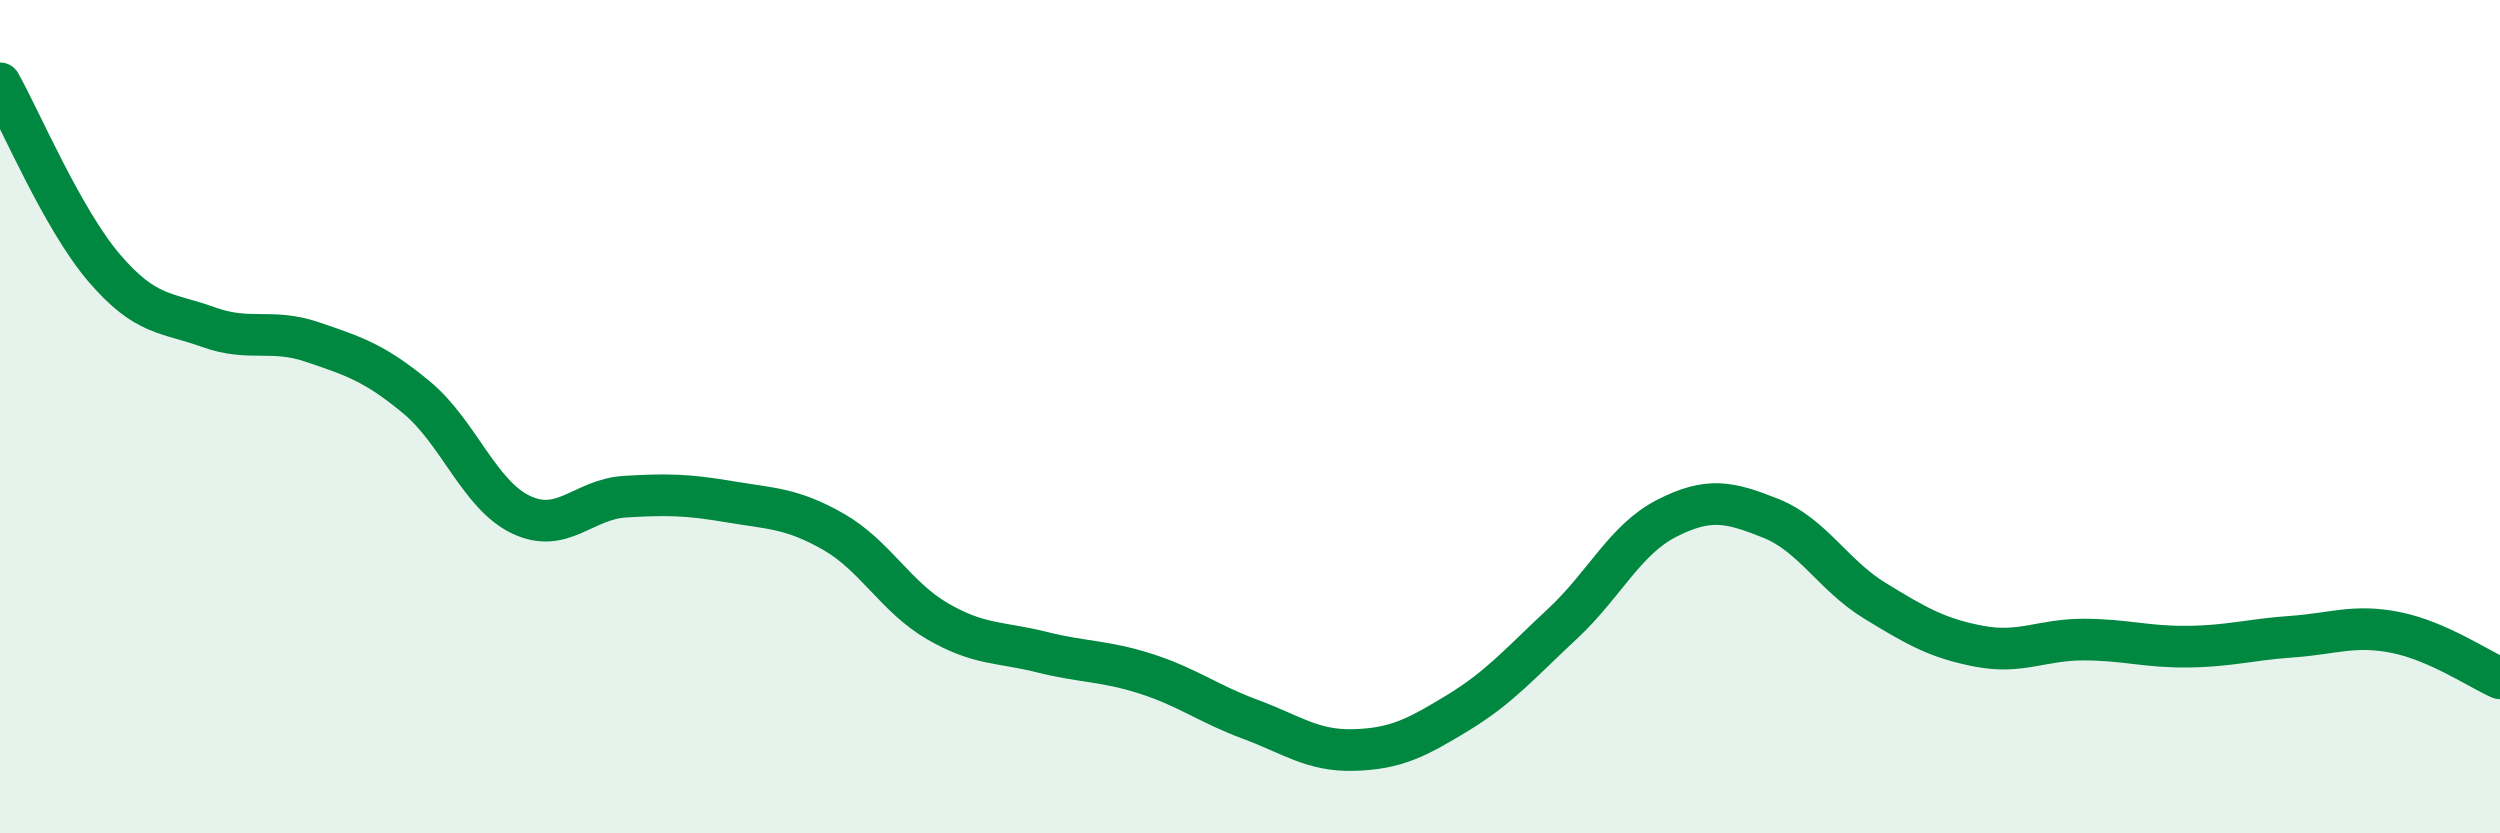
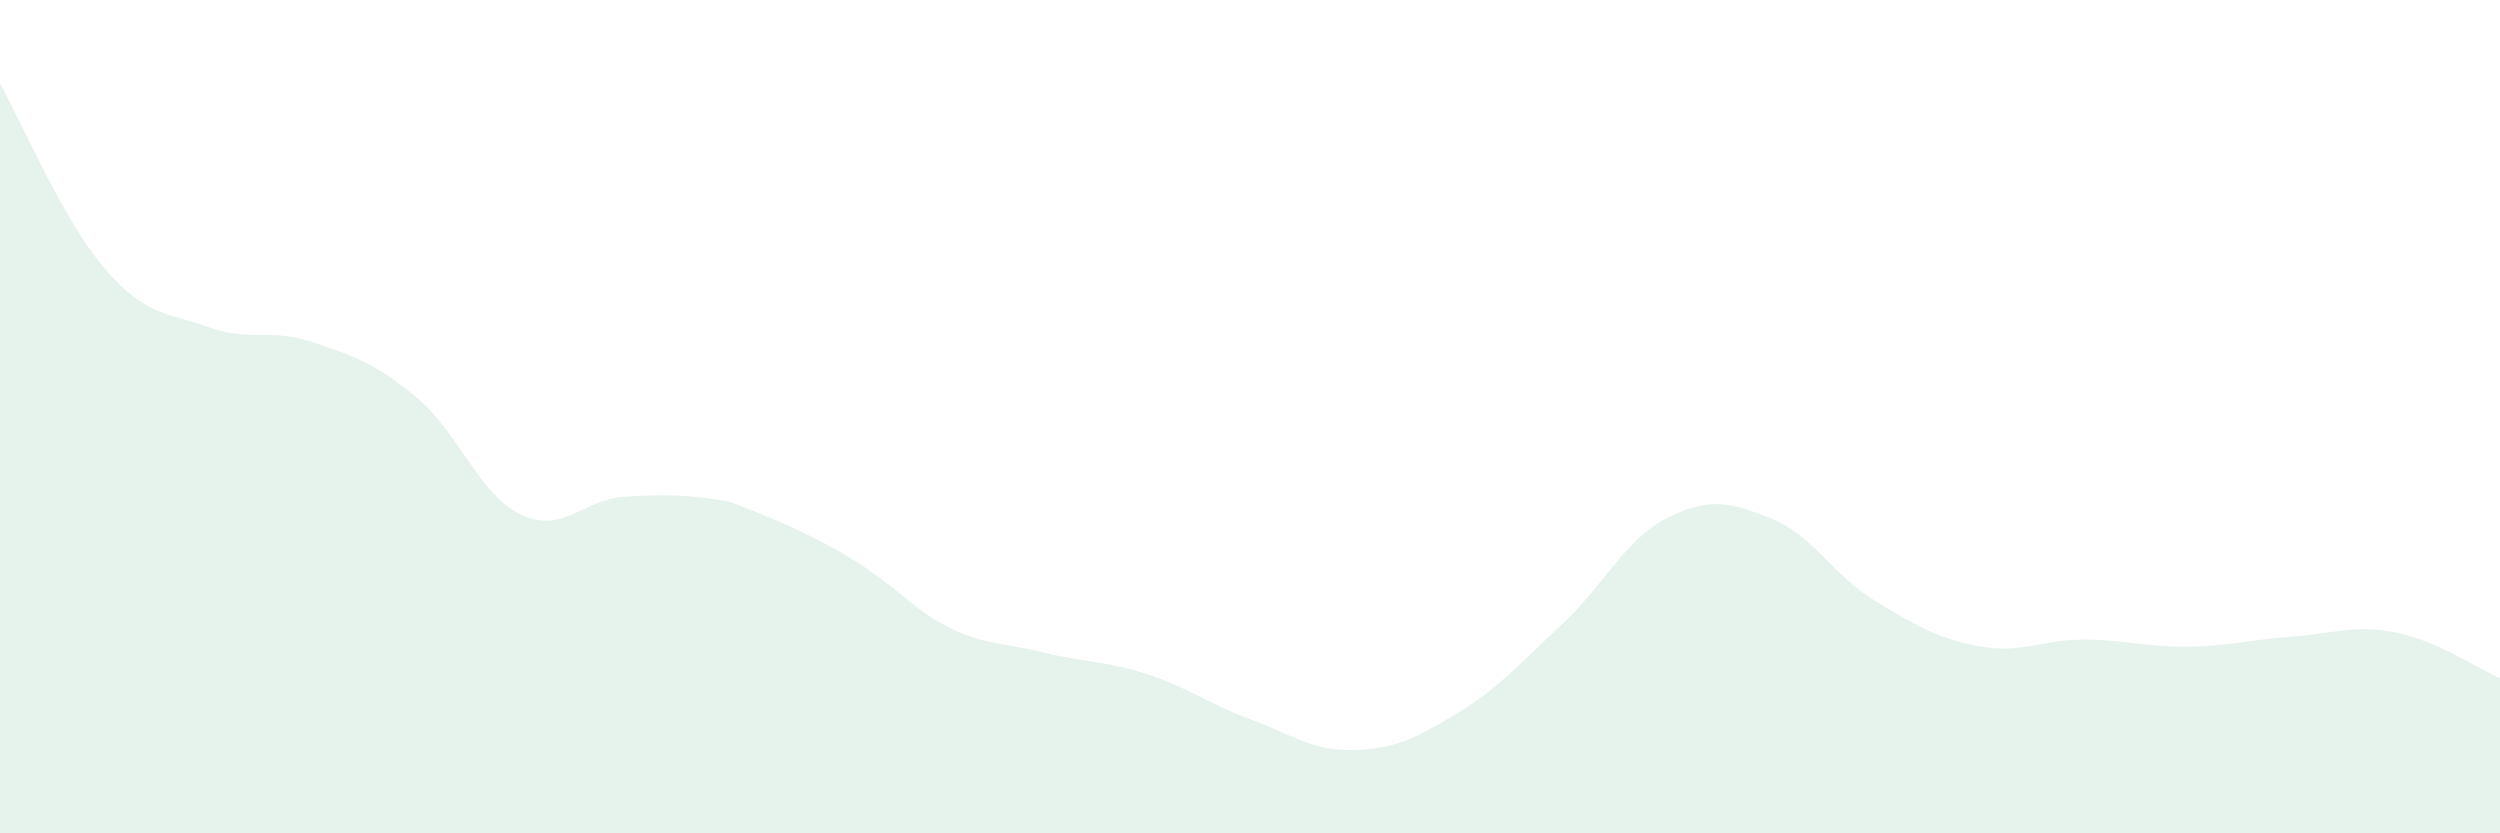
<svg xmlns="http://www.w3.org/2000/svg" width="60" height="20" viewBox="0 0 60 20">
-   <path d="M 0,2 C 0.5,2.89 1.5,5.26 2.5,6.43 C 3.5,7.6 4,7.49 5,7.85 C 6,8.21 6.5,7.87 7.5,8.21 C 8.5,8.55 9,8.71 10,9.54 C 11,10.37 11.5,11.87 12.5,12.35 C 13.5,12.83 14,11.98 15,11.92 C 16,11.86 16.5,11.87 17.5,12.04 C 18.5,12.21 19,12.19 20,12.76 C 21,13.33 21.5,14.33 22.5,14.91 C 23.5,15.49 24,15.4 25,15.65 C 26,15.9 26.5,15.85 27.5,16.17 C 28.5,16.49 29,16.89 30,17.26 C 31,17.63 31.5,18.03 32.5,18 C 33.5,17.97 34,17.71 35,17.1 C 36,16.49 36.5,15.9 37.5,14.97 C 38.5,14.04 39,12.95 40,12.44 C 41,11.93 41.5,12.04 42.5,12.44 C 43.5,12.84 44,13.81 45,14.42 C 46,15.03 46.5,15.32 47.5,15.51 C 48.5,15.7 49,15.35 50,15.35 C 51,15.35 51.5,15.53 52.5,15.52 C 53.5,15.51 54,15.35 55,15.28 C 56,15.21 56.5,14.98 57.5,15.18 C 58.5,15.38 59.5,16.06 60,16.28L60 20L0 20Z" fill="#008740" opacity="0.1" stroke-linecap="round" stroke-linejoin="round" />
-   <path d="M 0,2 C 0.5,2.89 1.5,5.26 2.5,6.43 C 3.5,7.6 4,7.49 5,7.85 C 6,8.21 6.5,7.87 7.5,8.21 C 8.5,8.55 9,8.71 10,9.54 C 11,10.37 11.5,11.87 12.5,12.35 C 13.5,12.83 14,11.98 15,11.92 C 16,11.86 16.5,11.87 17.5,12.04 C 18.5,12.21 19,12.19 20,12.76 C 21,13.33 21.5,14.33 22.5,14.91 C 23.5,15.49 24,15.4 25,15.65 C 26,15.9 26.5,15.85 27.5,16.17 C 28.5,16.49 29,16.89 30,17.26 C 31,17.63 31.5,18.03 32.5,18 C 33.5,17.97 34,17.71 35,17.1 C 36,16.49 36.5,15.9 37.5,14.97 C 38.5,14.04 39,12.95 40,12.44 C 41,11.93 41.5,12.04 42.5,12.44 C 43.5,12.84 44,13.81 45,14.42 C 46,15.03 46.5,15.32 47.5,15.51 C 48.5,15.7 49,15.35 50,15.35 C 51,15.35 51.5,15.53 52.5,15.52 C 53.5,15.51 54,15.35 55,15.28 C 56,15.21 56.5,14.98 57.5,15.18 C 58.5,15.38 59.5,16.06 60,16.28" stroke="#008740" stroke-width="1" fill="none" stroke-linecap="round" stroke-linejoin="round" />
+   <path d="M 0,2 C 0.5,2.89 1.5,5.26 2.5,6.43 C 3.5,7.6 4,7.49 5,7.85 C 6,8.21 6.5,7.87 7.5,8.21 C 8.5,8.55 9,8.71 10,9.54 C 11,10.37 11.5,11.87 12.5,12.35 C 13.5,12.83 14,11.98 15,11.92 C 16,11.86 16.5,11.87 17.5,12.04 C 21,13.33 21.5,14.33 22.5,14.91 C 23.5,15.49 24,15.4 25,15.65 C 26,15.9 26.5,15.85 27.5,16.17 C 28.5,16.49 29,16.89 30,17.26 C 31,17.63 31.5,18.03 32.5,18 C 33.5,17.97 34,17.71 35,17.1 C 36,16.49 36.5,15.9 37.5,14.97 C 38.5,14.04 39,12.95 40,12.44 C 41,11.93 41.5,12.04 42.5,12.44 C 43.5,12.84 44,13.81 45,14.42 C 46,15.03 46.5,15.32 47.5,15.51 C 48.5,15.7 49,15.35 50,15.35 C 51,15.35 51.5,15.53 52.5,15.52 C 53.5,15.51 54,15.35 55,15.28 C 56,15.21 56.5,14.98 57.5,15.18 C 58.5,15.38 59.5,16.06 60,16.28L60 20L0 20Z" fill="#008740" opacity="0.1" stroke-linecap="round" stroke-linejoin="round" />
</svg>